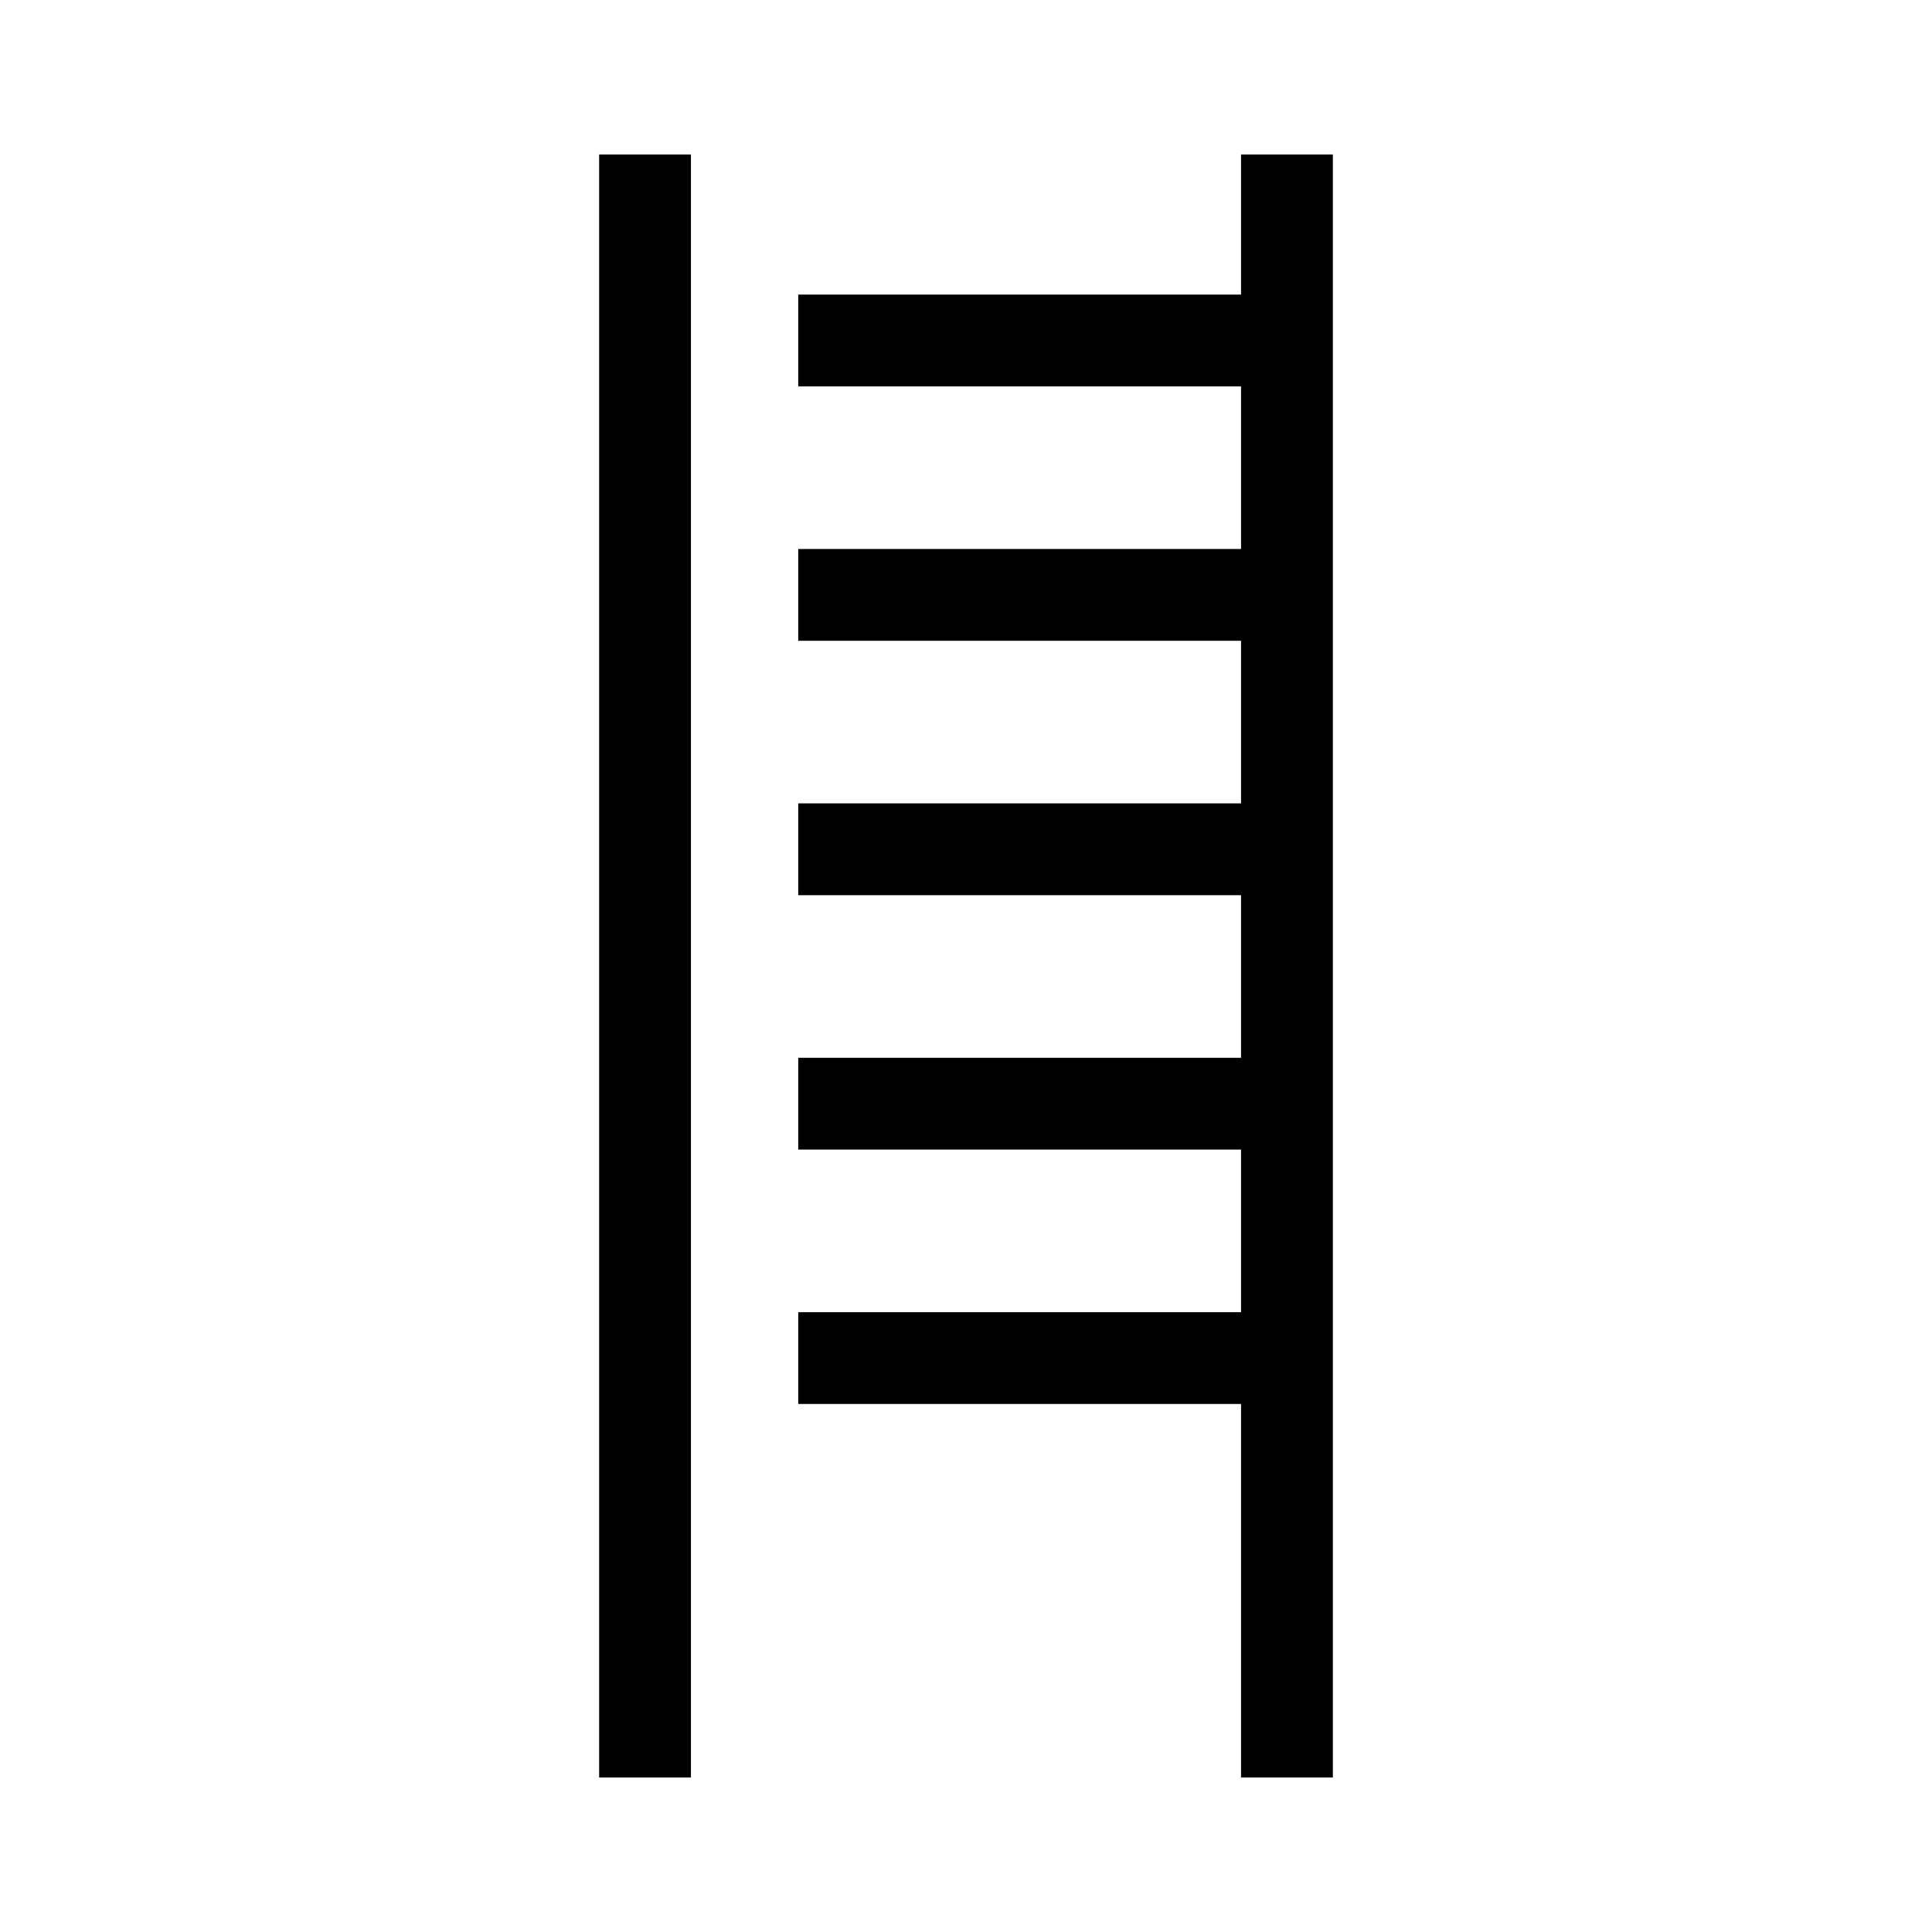
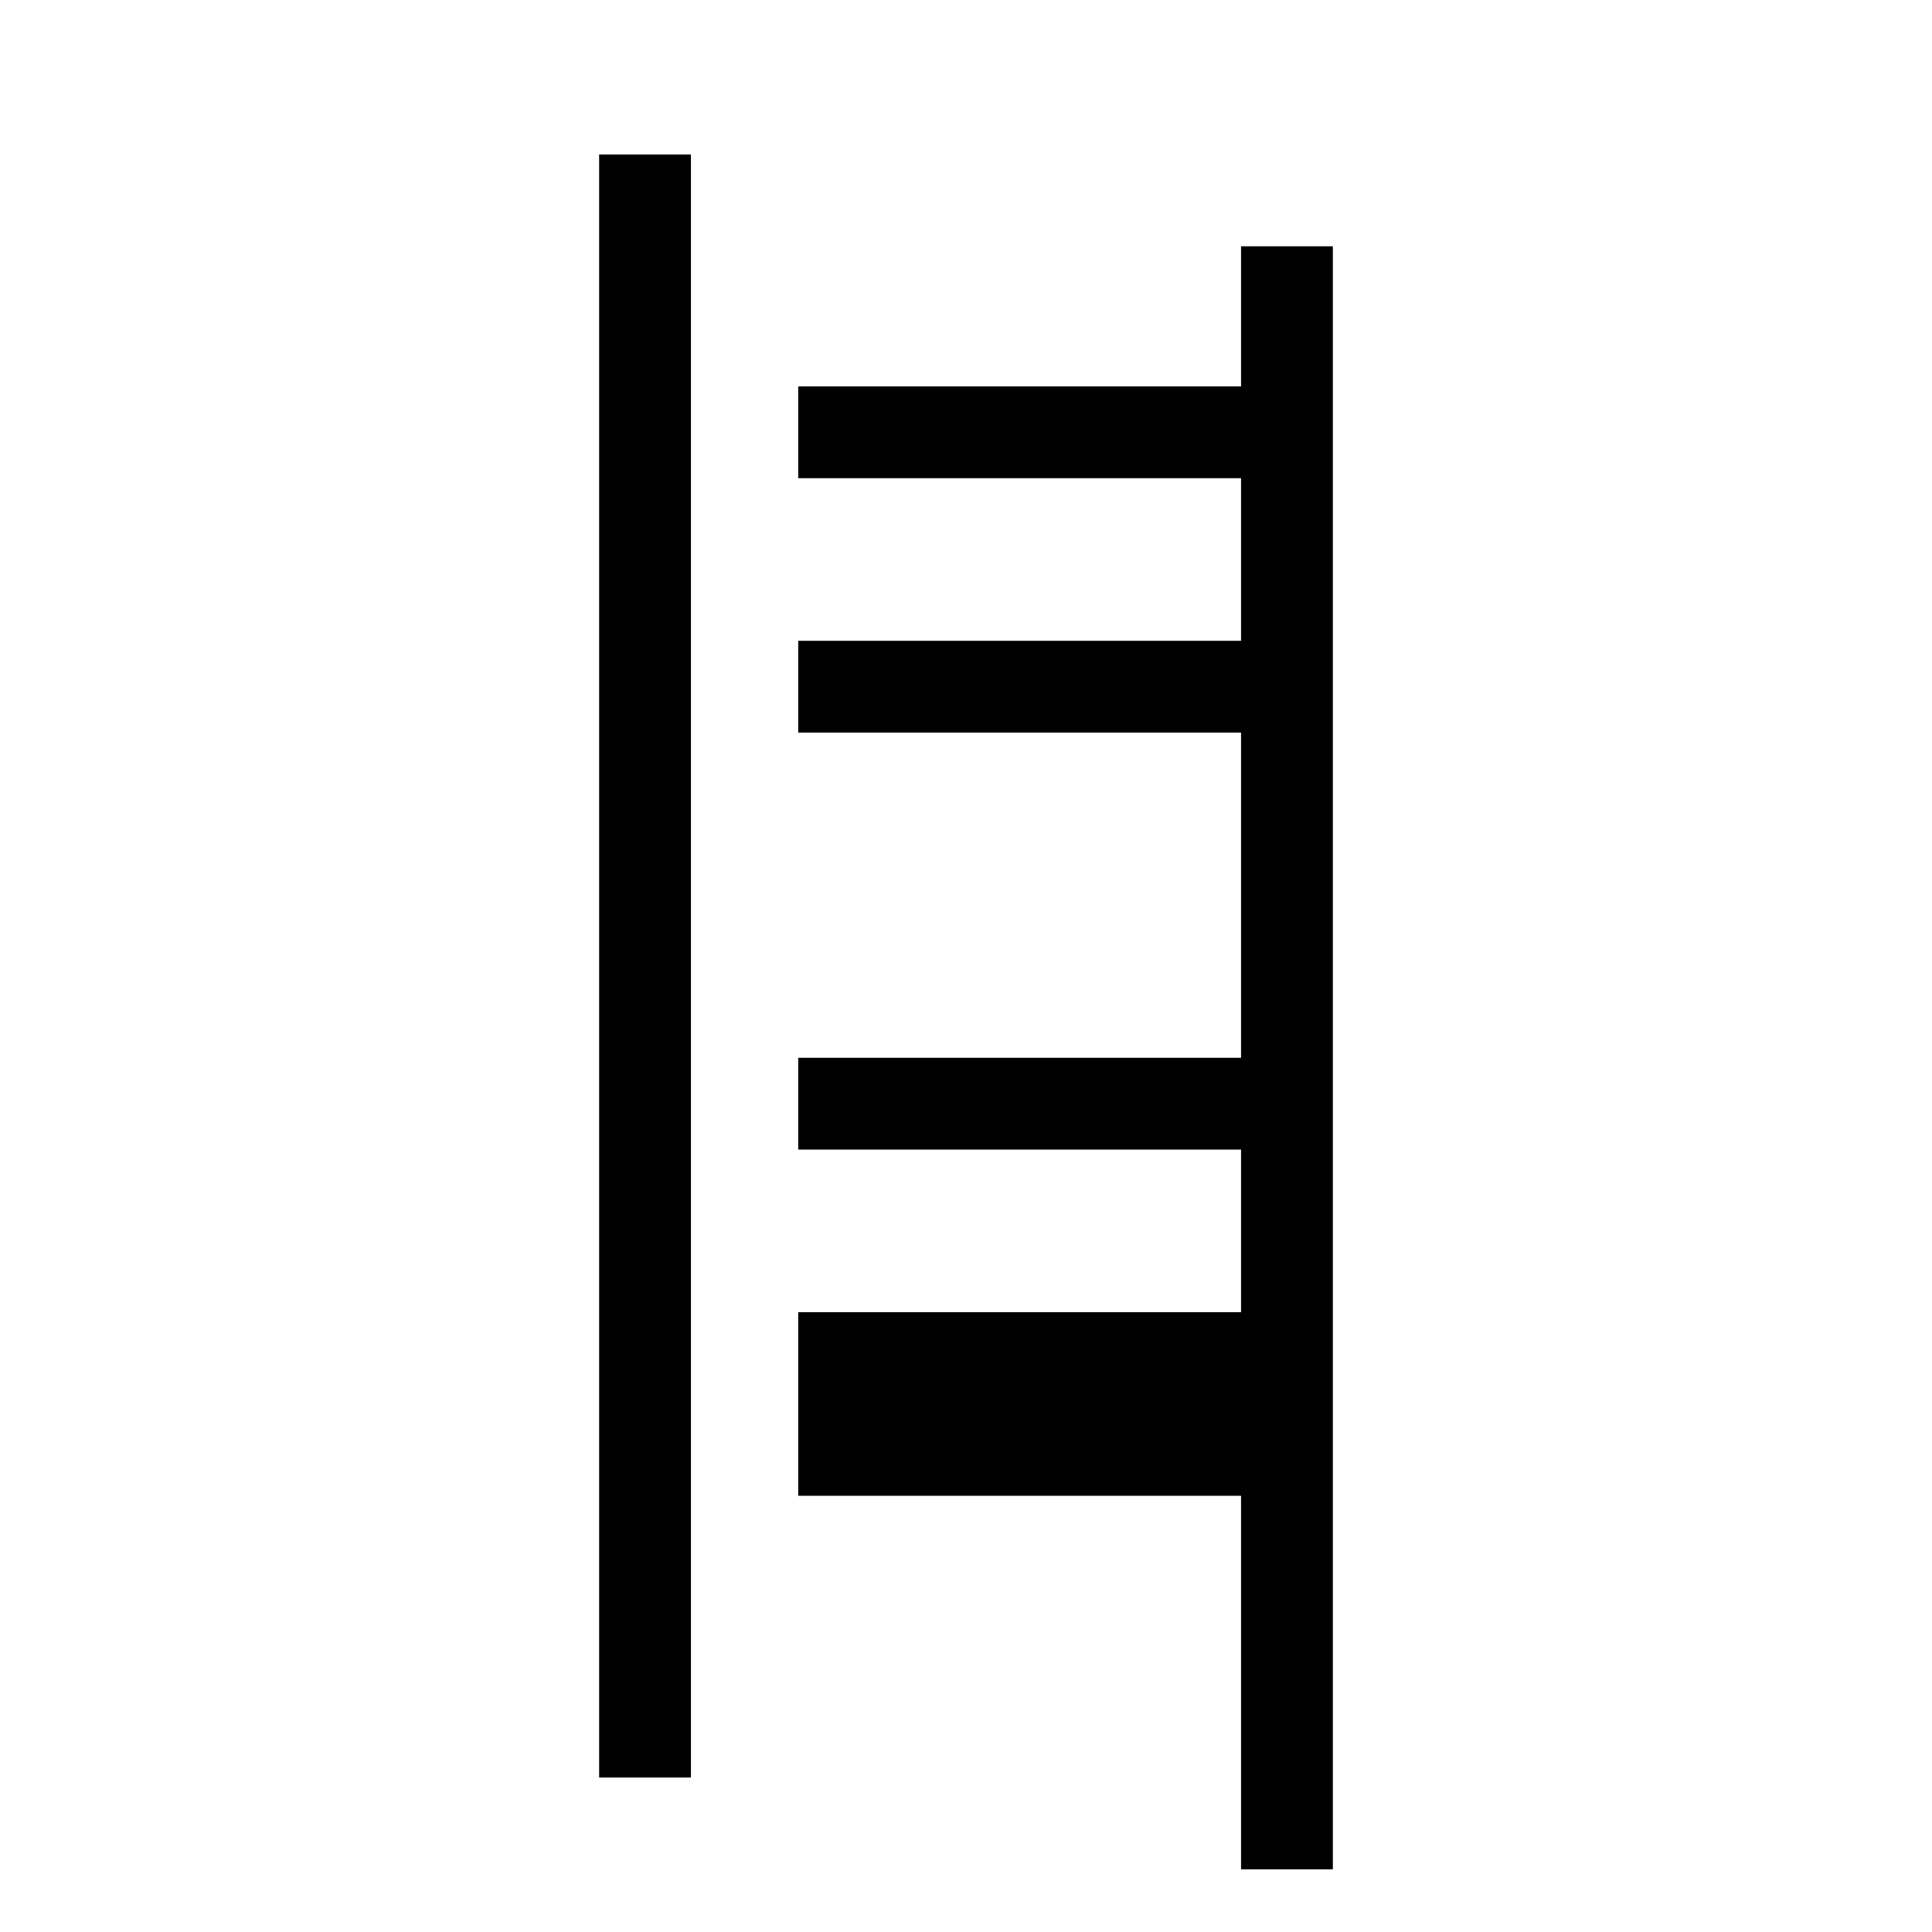
<svg xmlns="http://www.w3.org/2000/svg" fill="#000000" width="800px" height="800px" version="1.1" viewBox="144 144 512 512">
-   <path d="m302.78 615.06v-430.12h24.324v430.12zm52.758-123.32h117.35v-43.09h-117.35v-24.324h117.35v-43.09h-117.35v-24.332h117.35v-43.09h-117.35v-24.324h117.35v-43.094h-117.35v-24.324h117.35v-37.133h24.332v430.12h-24.332v-98.992h-117.35z" />
+   <path d="m302.78 615.06v-430.12h24.324v430.12zm52.758-123.32h117.35v-43.09h-117.35v-24.324h117.35v-43.09h-117.35h117.35v-43.09h-117.35v-24.324h117.35v-43.094h-117.35v-24.324h117.35v-37.133h24.332v430.12h-24.332v-98.992h-117.35z" />
</svg>